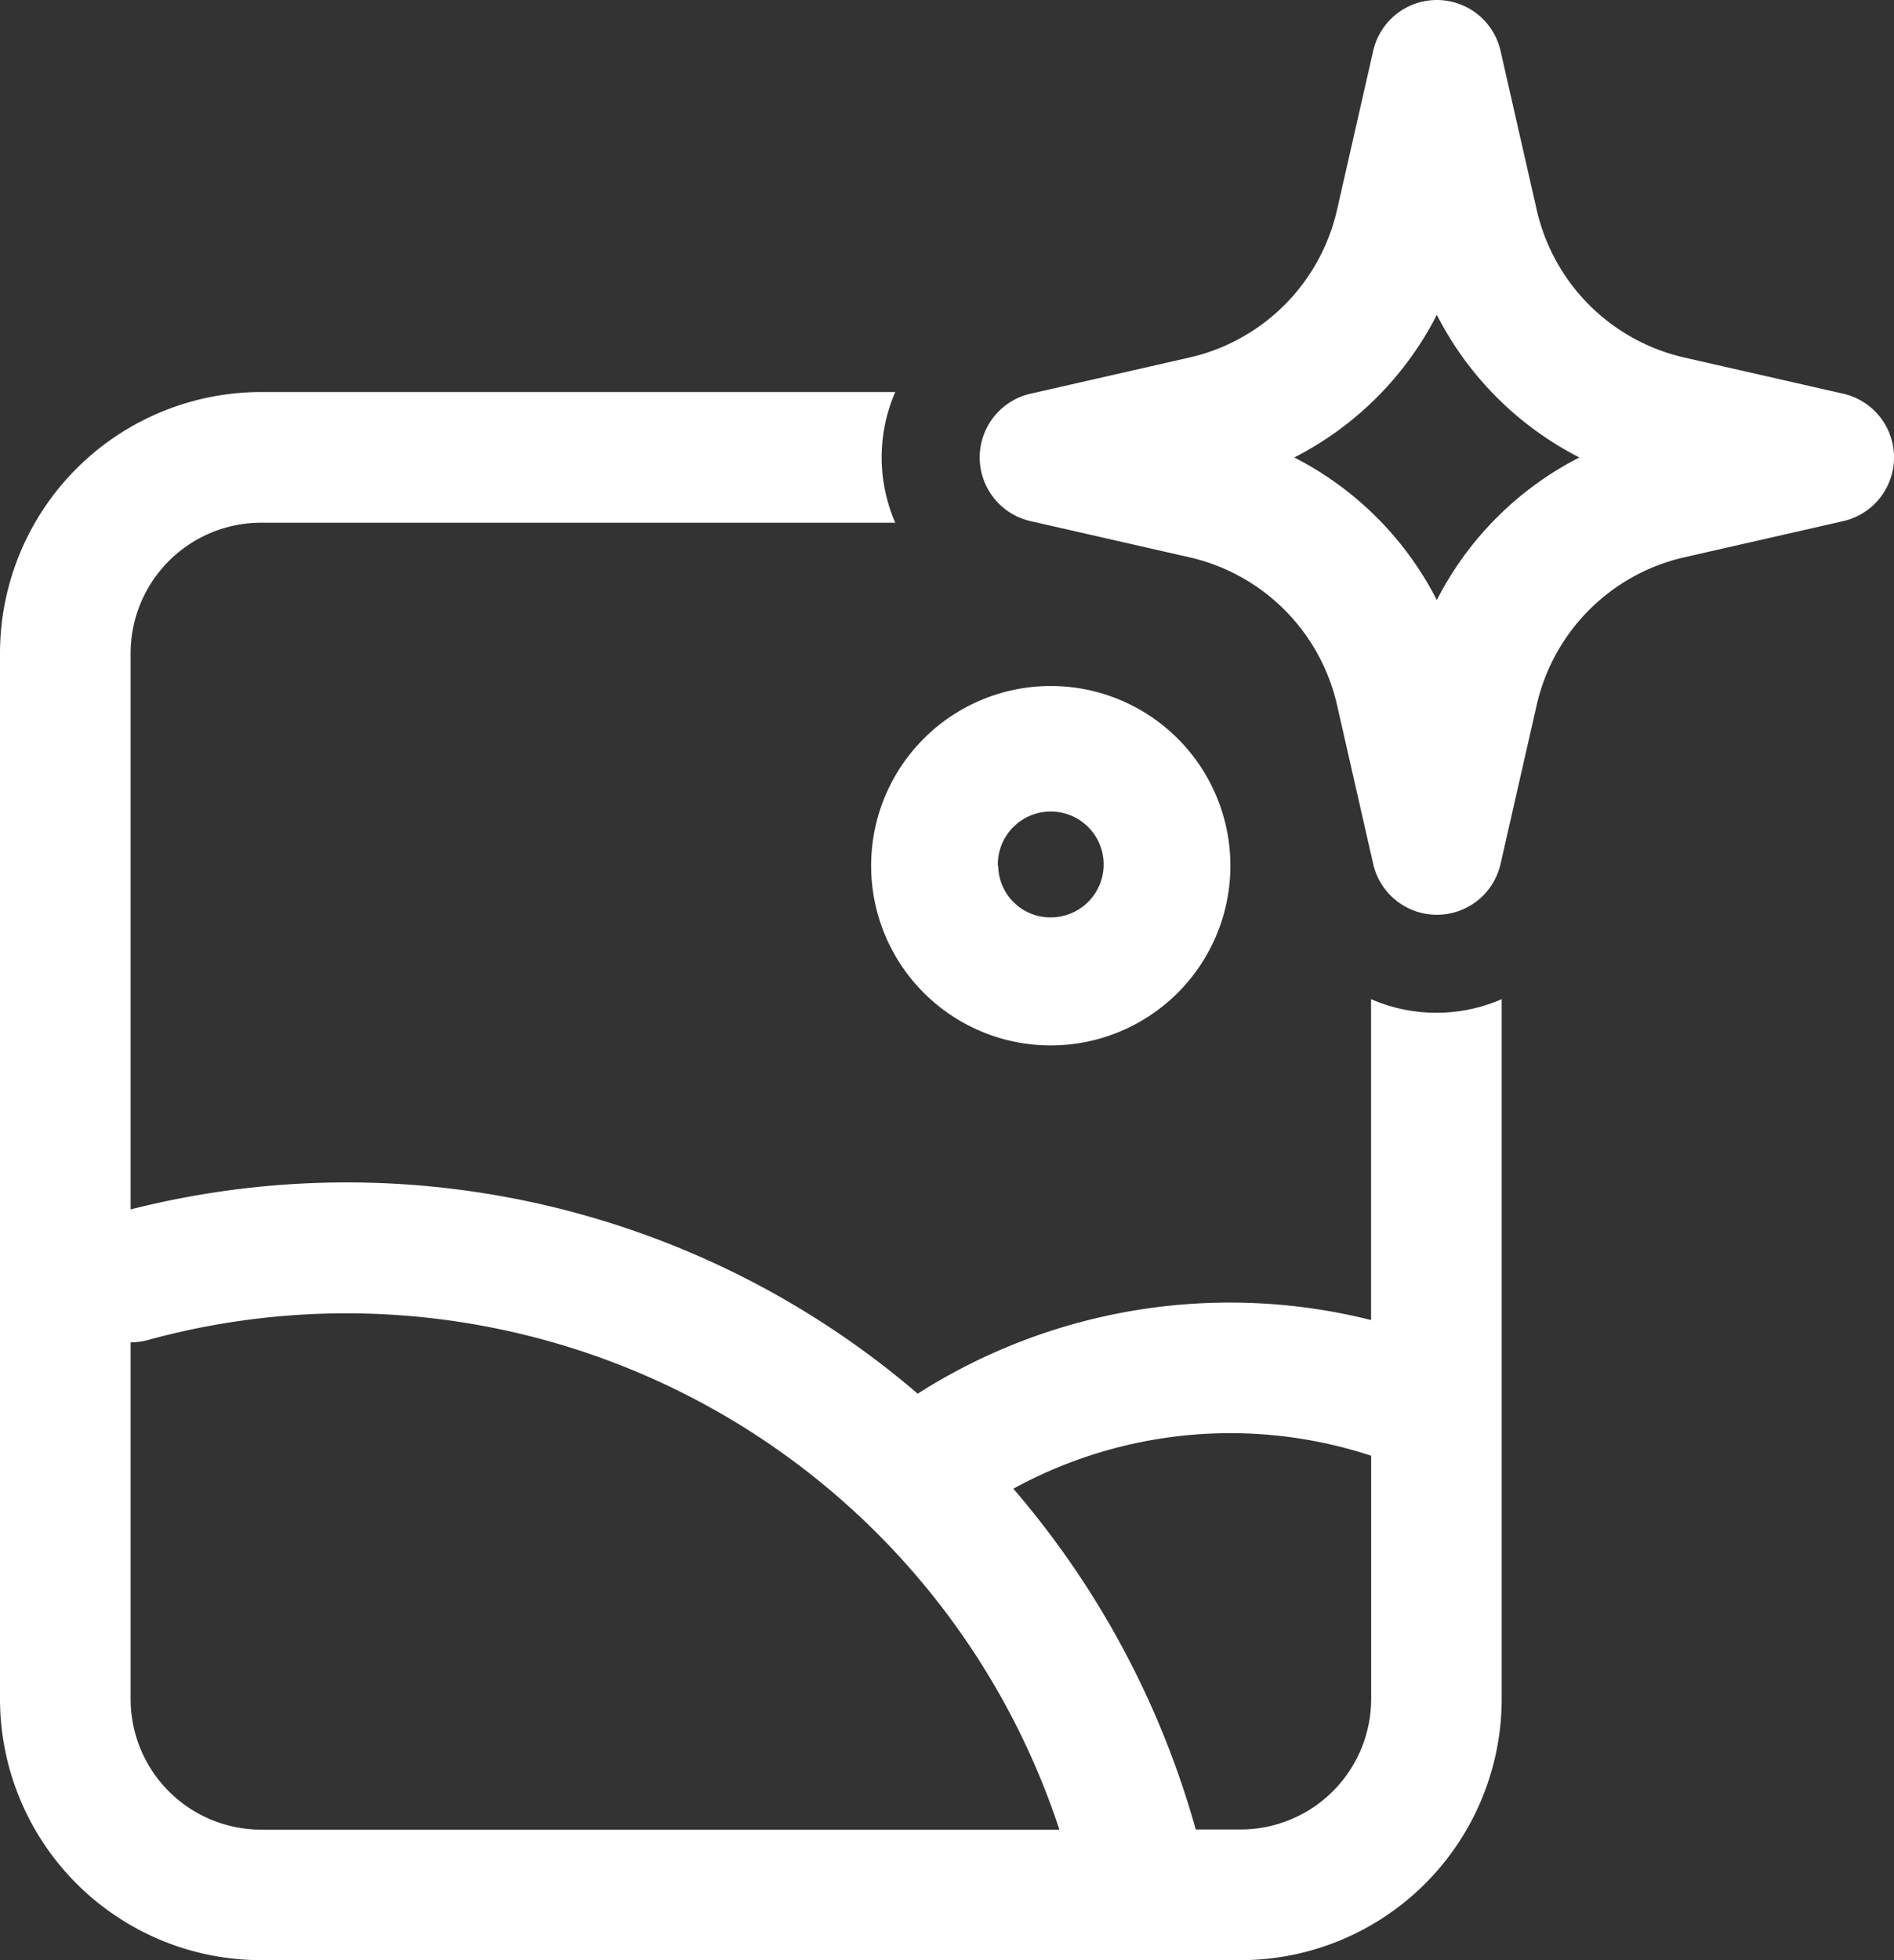
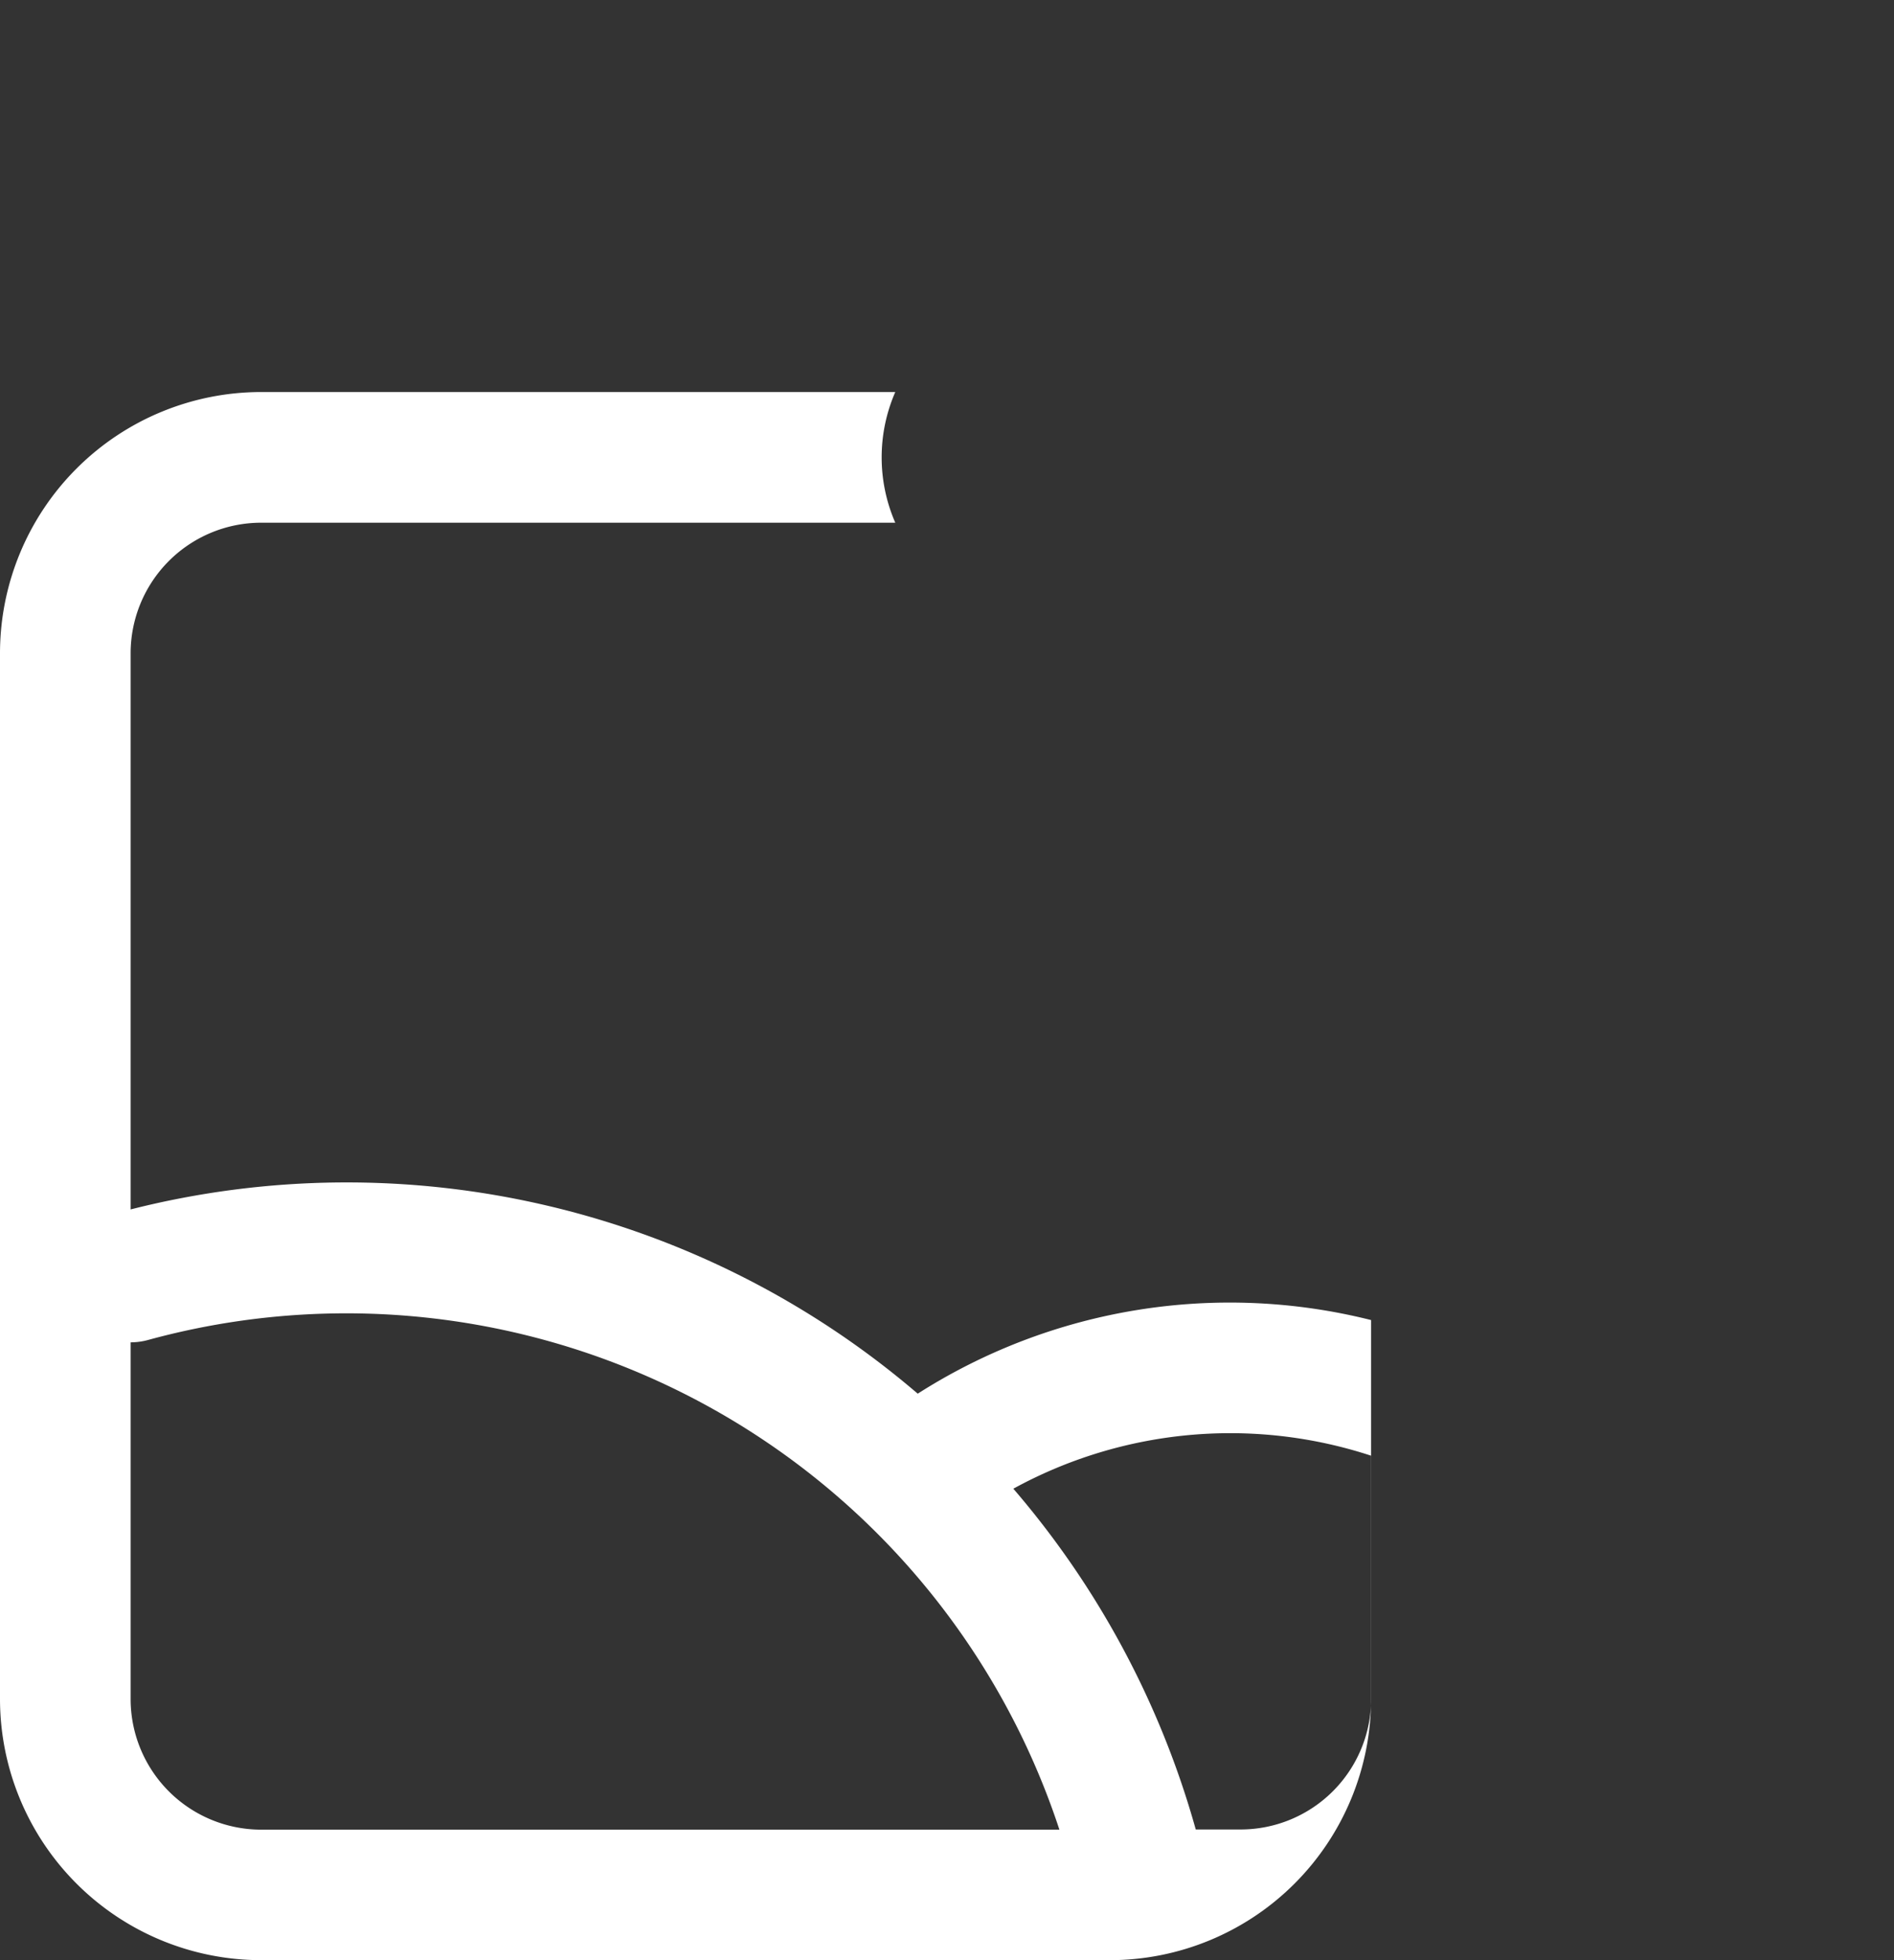
<svg xmlns="http://www.w3.org/2000/svg" id="Group_42" data-name="Group 42" width="21.257" height="21.99" viewBox="0 0 21.257 21.99">
  <rect x="0" y="0" width="21.257" height="21.99" fill="#333333" stroke="none" />
-   <path id="Path_18" data-name="Path 18" d="M38.131,2a.733.733,0,0,1,.715.57l.406,1.784a2.2,2.2,0,0,0,1.657,1.657l1.784.406a.733.733,0,0,1,0,1.429l-1.784.406a2.2,2.2,0,0,0-1.657,1.657l-.406,1.784a.733.733,0,0,1-1.429,0l-.406-1.784a2.2,2.2,0,0,0-1.657-1.657L33.57,7.846a.733.733,0,0,1,0-1.429l1.784-.406a2.2,2.2,0,0,0,1.657-1.657l.406-1.784A.733.733,0,0,1,38.131,2Zm0,3.532a3.668,3.668,0,0,1-1.6,1.6,3.668,3.668,0,0,1,1.6,1.6,3.668,3.668,0,0,1,1.6-1.6,3.668,3.668,0,0,1-1.6-1.6Z" transform="translate(-22.005 -2)" fill="#fff" fill-rule="evenodd" />
-   <path id="Path_19" data-name="Path 19" d="M31.7,23a2.016,2.016,0,1,0,2.016,2.016A2.016,2.016,0,0,0,31.7,23Zm-.594,2.016a.594.594,0,1,1,.594.58A.587.587,0,0,1,31.11,25.016Z" transform="translate(-19.907 -15.304)" fill="#fff" fill-rule="evenodd" />
-   <path id="Path_20" data-name="Path 20" d="M5.932,14h7.116a1.834,1.834,0,0,0,0,1.466H5.932a1.466,1.466,0,0,0-1.466,1.466V23.17A9.852,9.852,0,0,1,13.3,25.237a6.51,6.51,0,0,1,5.088-.826v-3.6a1.834,1.834,0,0,0,1.466,0v4.6q0,.017,0,.033V28.66a2.932,2.932,0,0,1-2.932,2.932H5.932A2.932,2.932,0,0,1,3,28.66V16.932A2.932,2.932,0,0,1,5.932,14ZM4.466,24.662v4a1.466,1.466,0,0,0,1.466,1.466H14.89A8.426,8.426,0,0,0,4.66,24.635a.734.734,0,0,1-.194.026Zm11.957,5.464h.5a1.466,1.466,0,0,0,1.466-1.466V25.933a5.07,5.07,0,0,0-4.016.37,9.975,9.975,0,0,1,2.047,3.822Z" transform="translate(-3 -9.602)" fill="#fff" fill-rule="evenodd" />
+   <path id="Path_20" data-name="Path 20" d="M5.932,14h7.116a1.834,1.834,0,0,0,0,1.466H5.932a1.466,1.466,0,0,0-1.466,1.466V23.17A9.852,9.852,0,0,1,13.3,25.237a6.51,6.51,0,0,1,5.088-.826v-3.6v4.6q0,.017,0,.033V28.66a2.932,2.932,0,0,1-2.932,2.932H5.932A2.932,2.932,0,0,1,3,28.66V16.932A2.932,2.932,0,0,1,5.932,14ZM4.466,24.662v4a1.466,1.466,0,0,0,1.466,1.466H14.89A8.426,8.426,0,0,0,4.66,24.635a.734.734,0,0,1-.194.026Zm11.957,5.464h.5a1.466,1.466,0,0,0,1.466-1.466V25.933a5.07,5.07,0,0,0-4.016.37,9.975,9.975,0,0,1,2.047,3.822Z" transform="translate(-3 -9.602)" fill="#fff" fill-rule="evenodd" />
</svg>